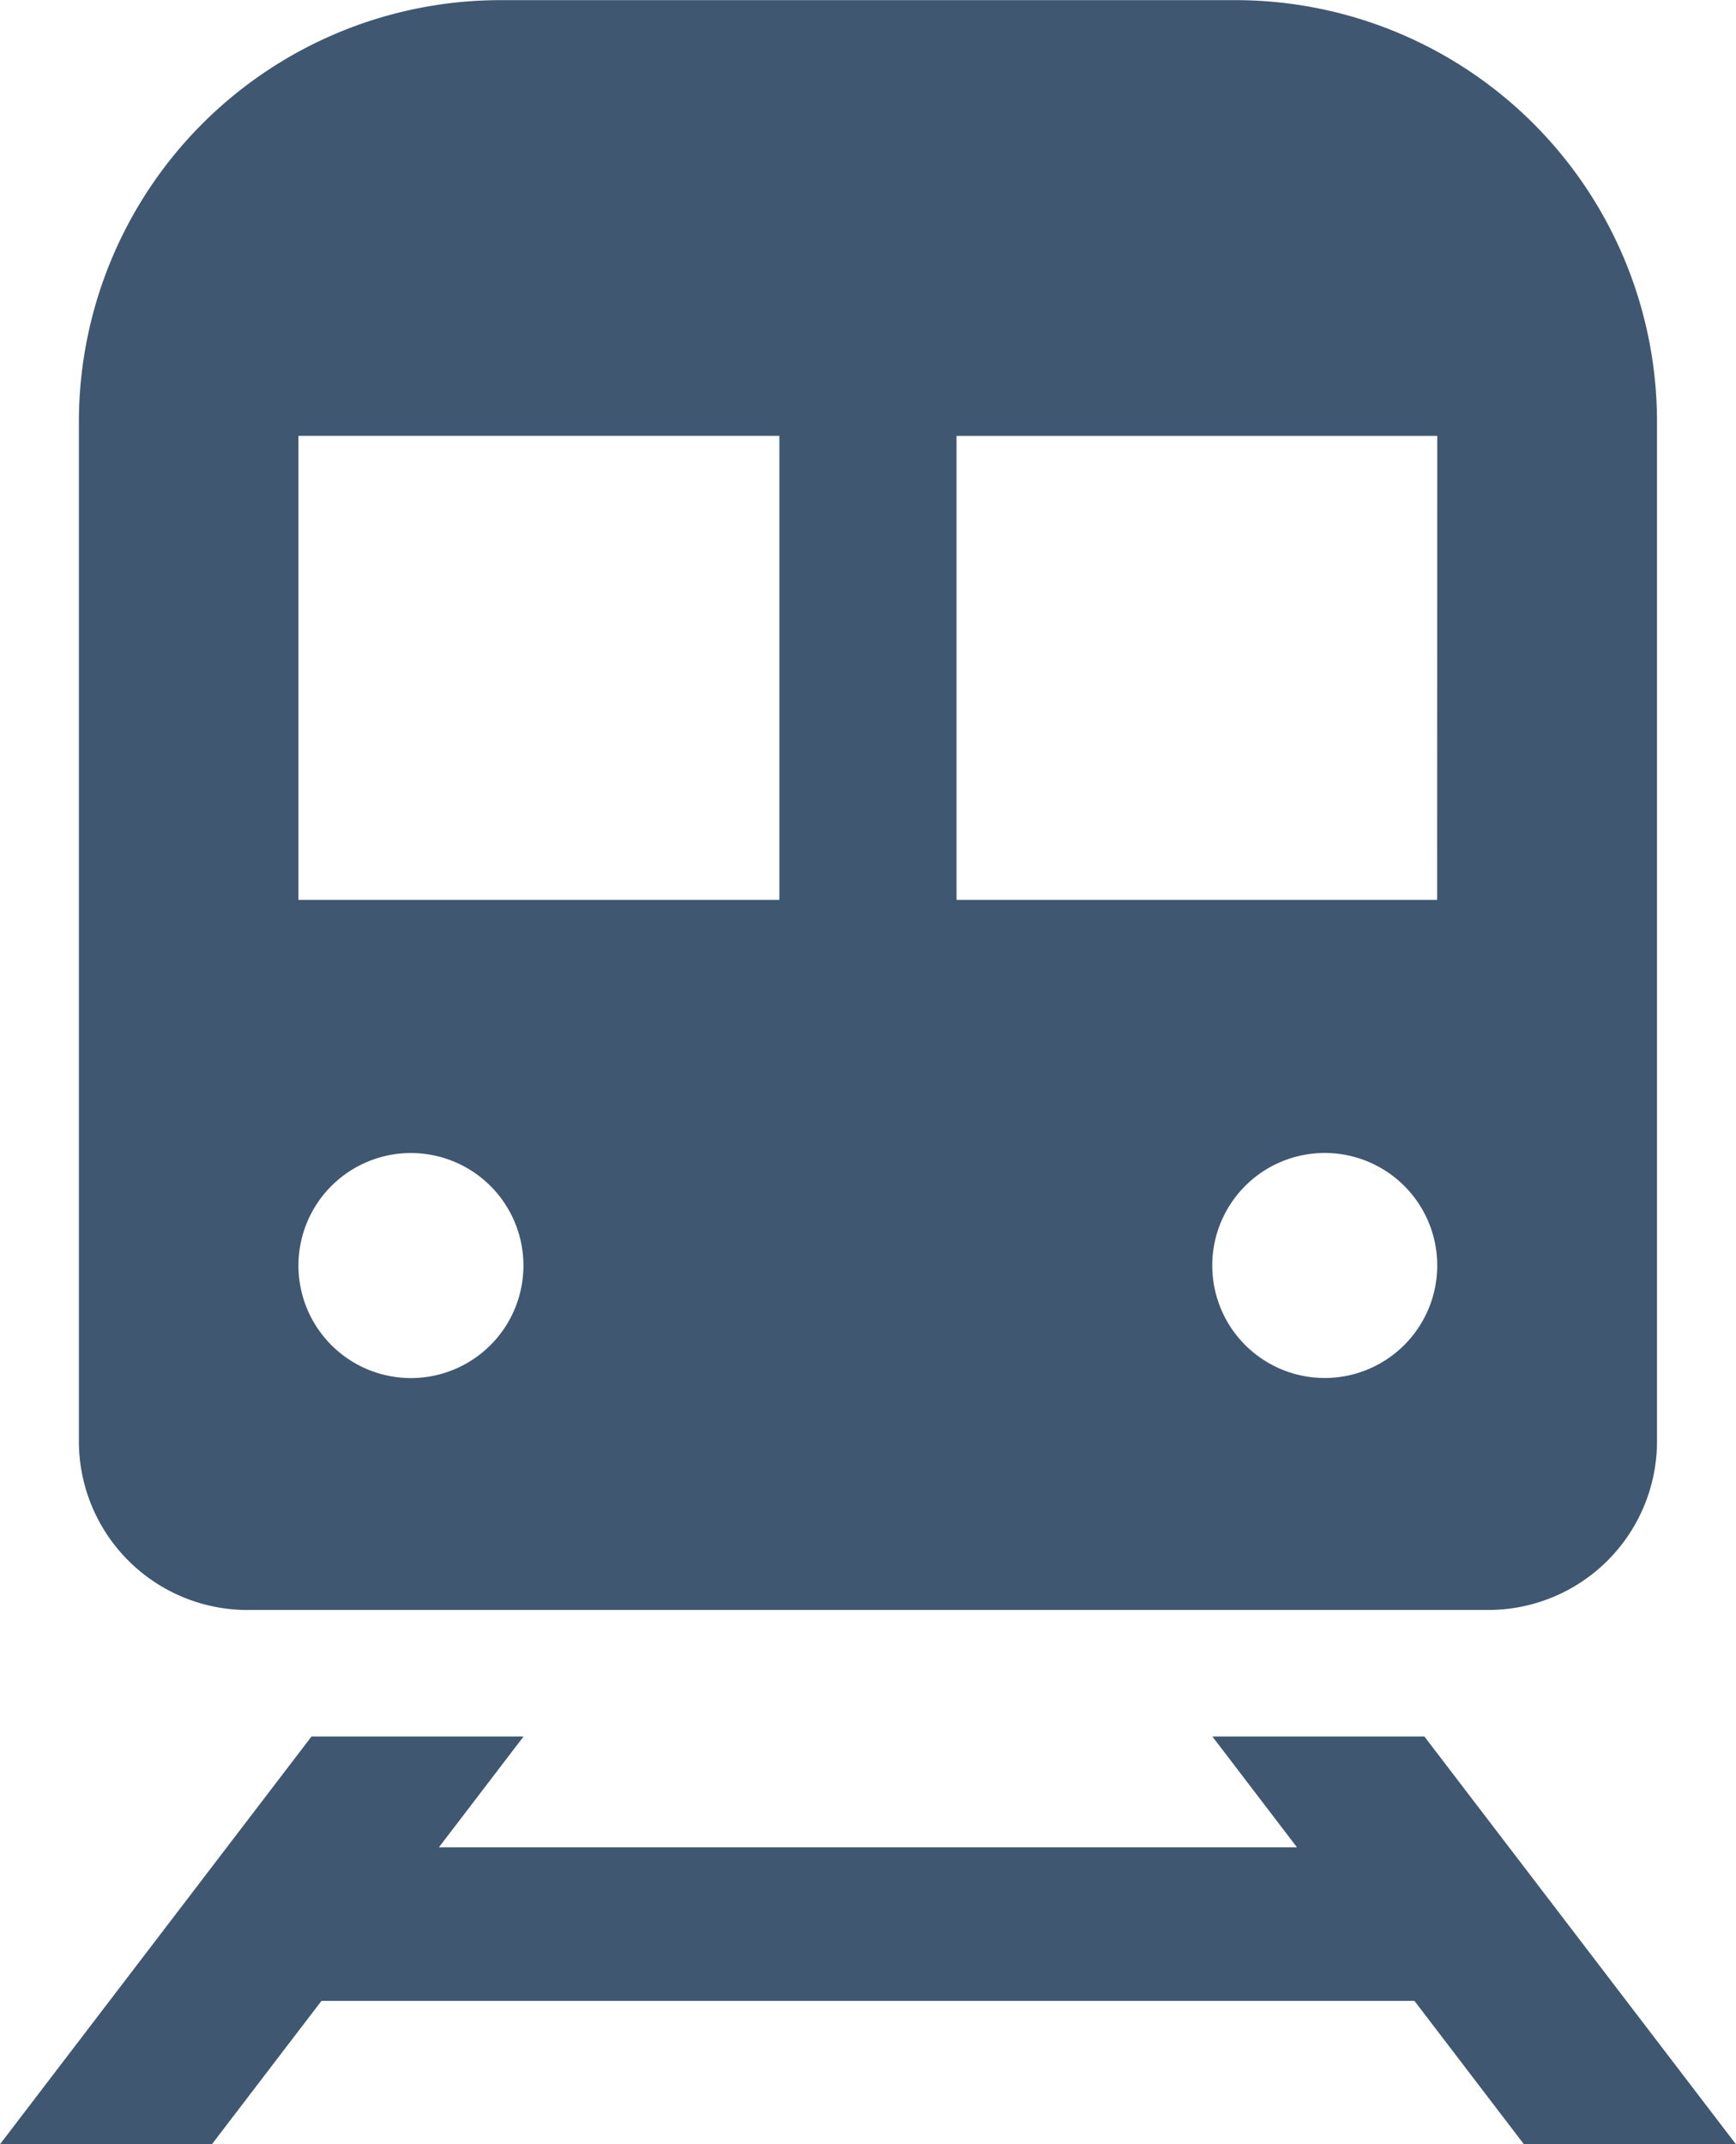
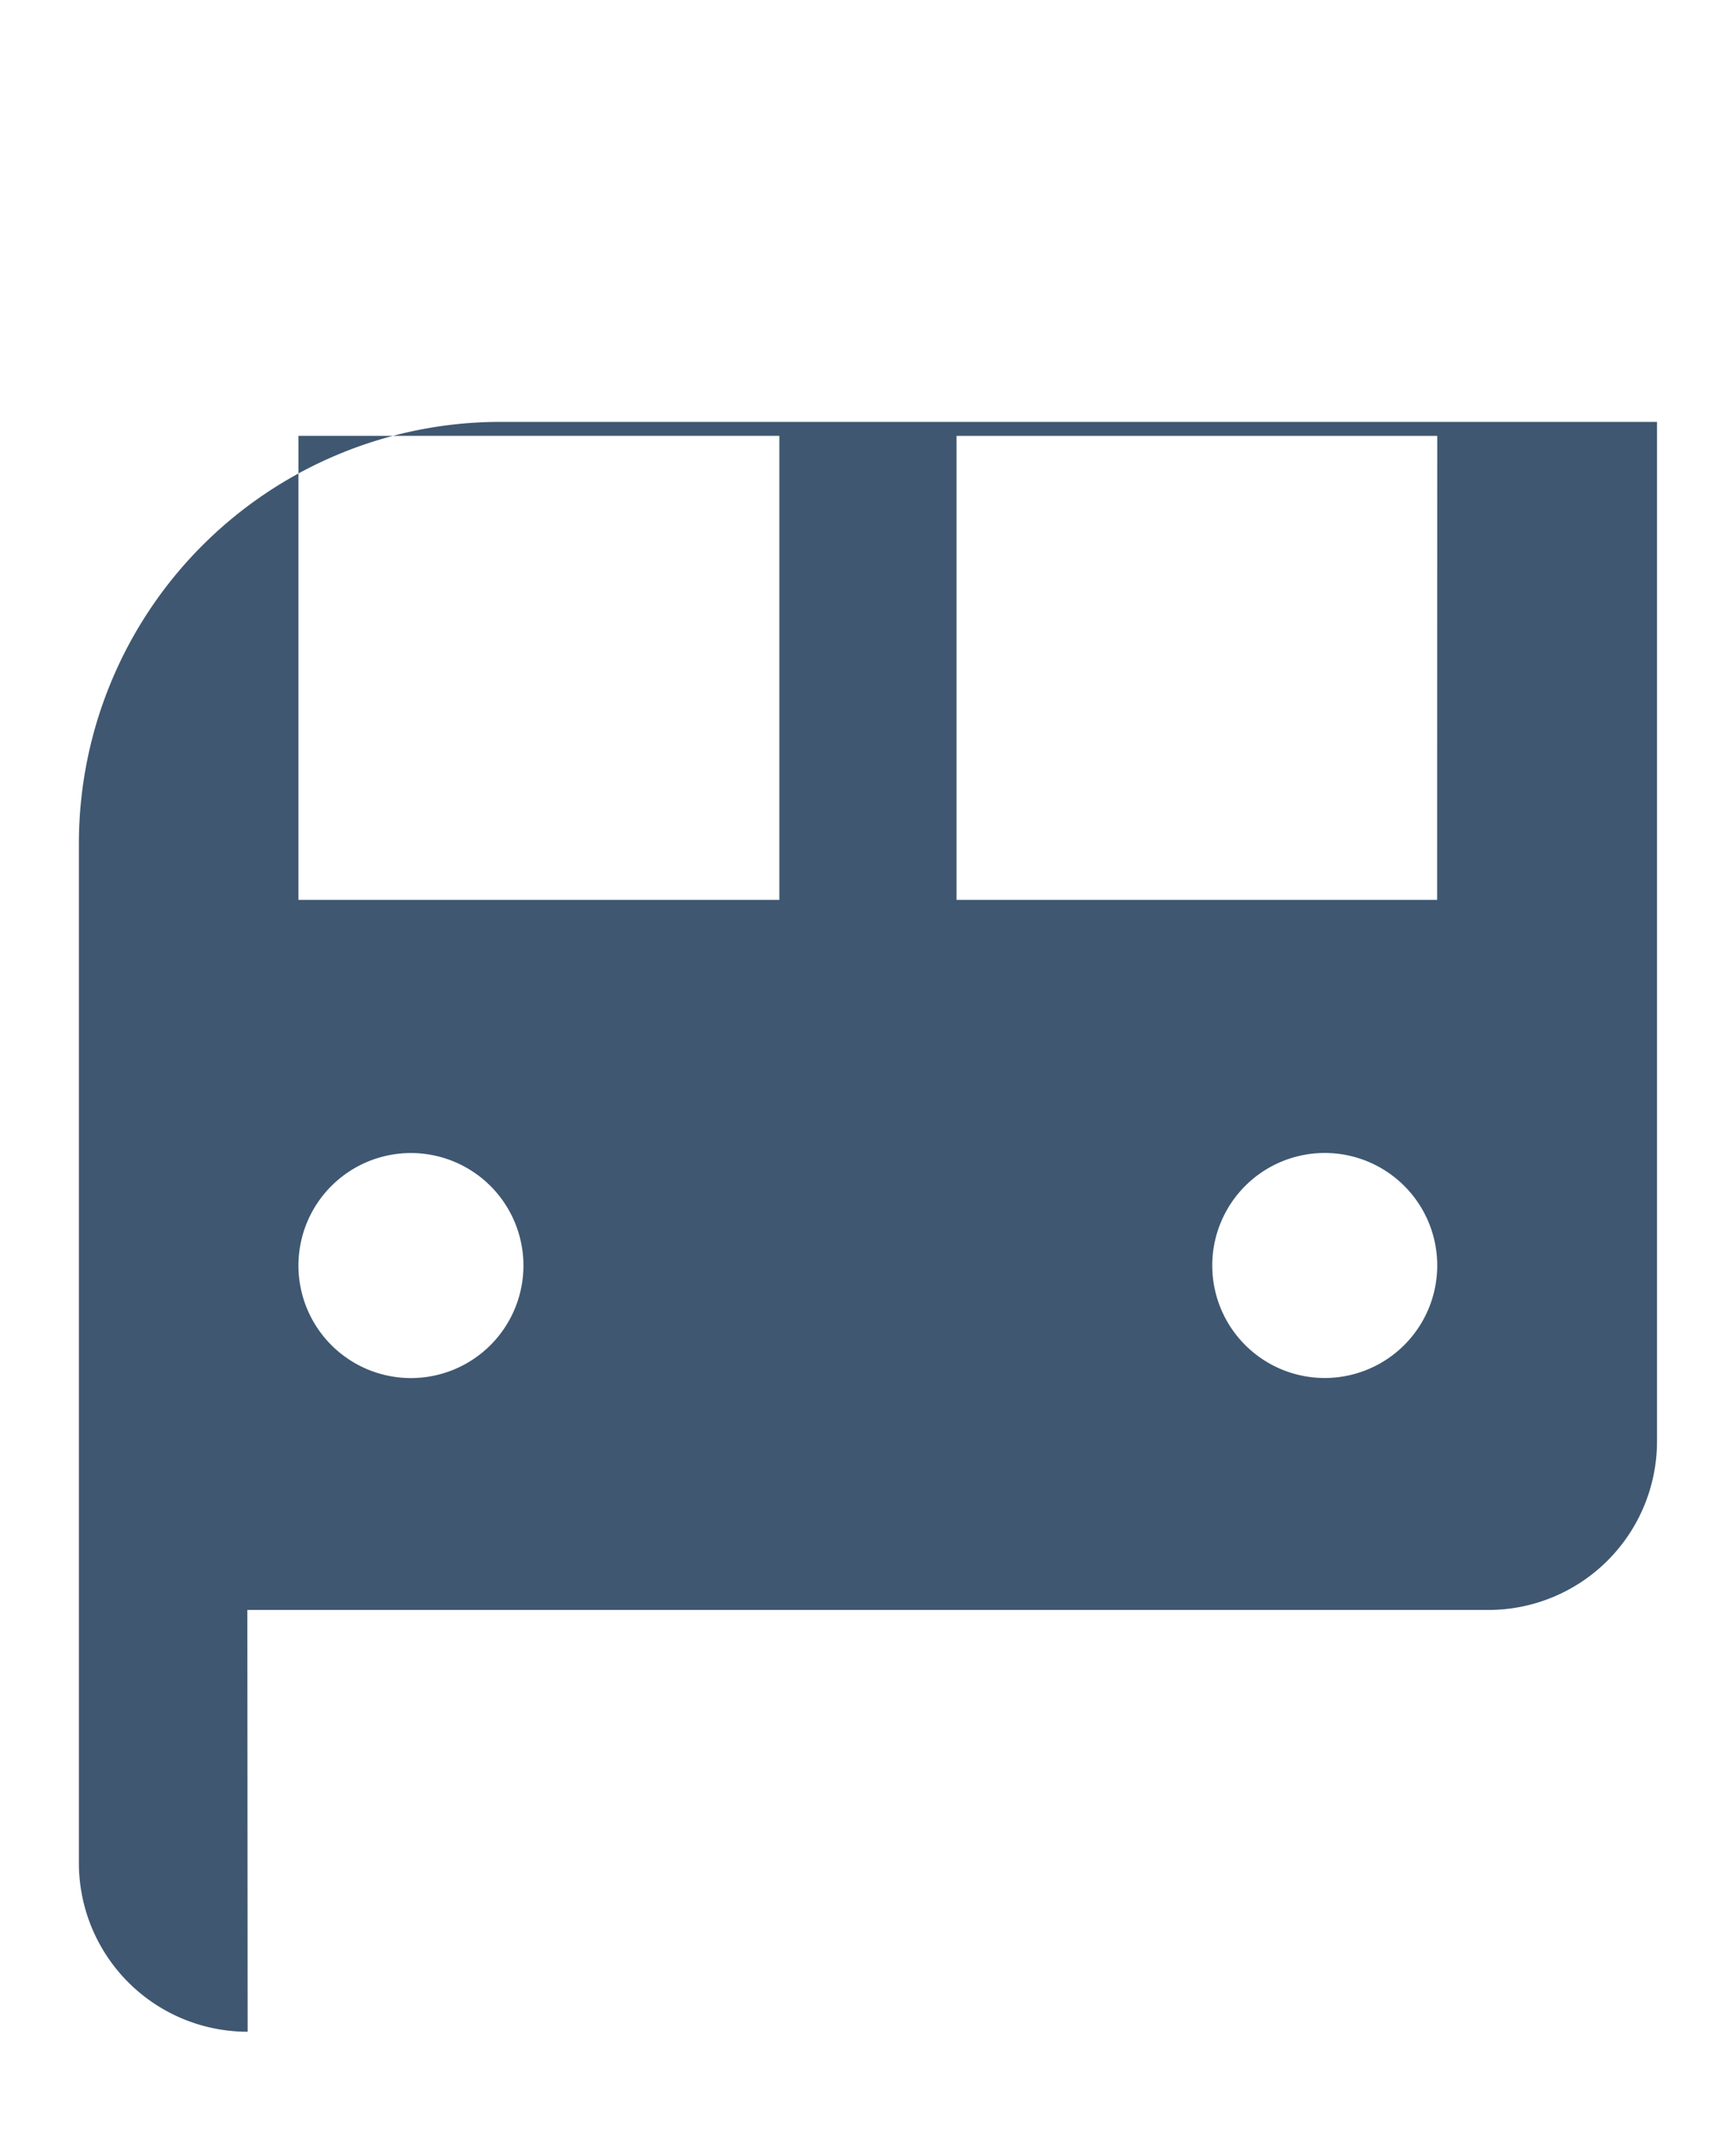
<svg xmlns="http://www.w3.org/2000/svg" id="Grupo_1216" data-name="Grupo 1216" width="49.815" height="61.52" viewBox="0 0 49.815 61.52">
-   <path id="Trazado_2608" data-name="Trazado 2608" d="M56.23,124.717A3.228,3.228,0,1,1,53,127.942a3.227,3.227,0,0,1,3.228-3.225M53,104.14H66.8v13.313H53Zm32.675,13.314H71.884V104.141H85.678Zm-3.226,13.717a3.228,3.228,0,1,1,3.229-3.231,3.23,3.23,0,0,1-3.229,3.231m-30.915,6.655h35.61a4.84,4.84,0,0,0,4.84-4.839V103.74a12.1,12.1,0,0,0-12.1-12.1H58.8a12.1,12.1,0,0,0-12.1,12.1v29.248a4.841,4.841,0,0,0,4.842,4.839" transform="translate(-44.436 -91.636)" fill="#3f5771" />
-   <path id="Trazado_2609" data-name="Trazado 2609" d="M89.007,134.607h6.084l-8.941-11.7H80.066l2.428,3.18H57.871l2.43-3.18H54.216l-8.94,11.7h6.081l3.145-4.115H85.864Z" transform="translate(-45.277 -73.087)" fill="#3f5771" />
+   <path id="Trazado_2608" data-name="Trazado 2608" d="M56.23,124.717A3.228,3.228,0,1,1,53,127.942a3.227,3.227,0,0,1,3.228-3.225M53,104.14H66.8v13.313H53Zm32.675,13.314H71.884V104.141H85.678Zm-3.226,13.717a3.228,3.228,0,1,1,3.229-3.231,3.23,3.23,0,0,1-3.229,3.231m-30.915,6.655h35.61a4.84,4.84,0,0,0,4.84-4.839V103.74H58.8a12.1,12.1,0,0,0-12.1,12.1v29.248a4.841,4.841,0,0,0,4.842,4.839" transform="translate(-44.436 -91.636)" fill="#3f5771" />
</svg>